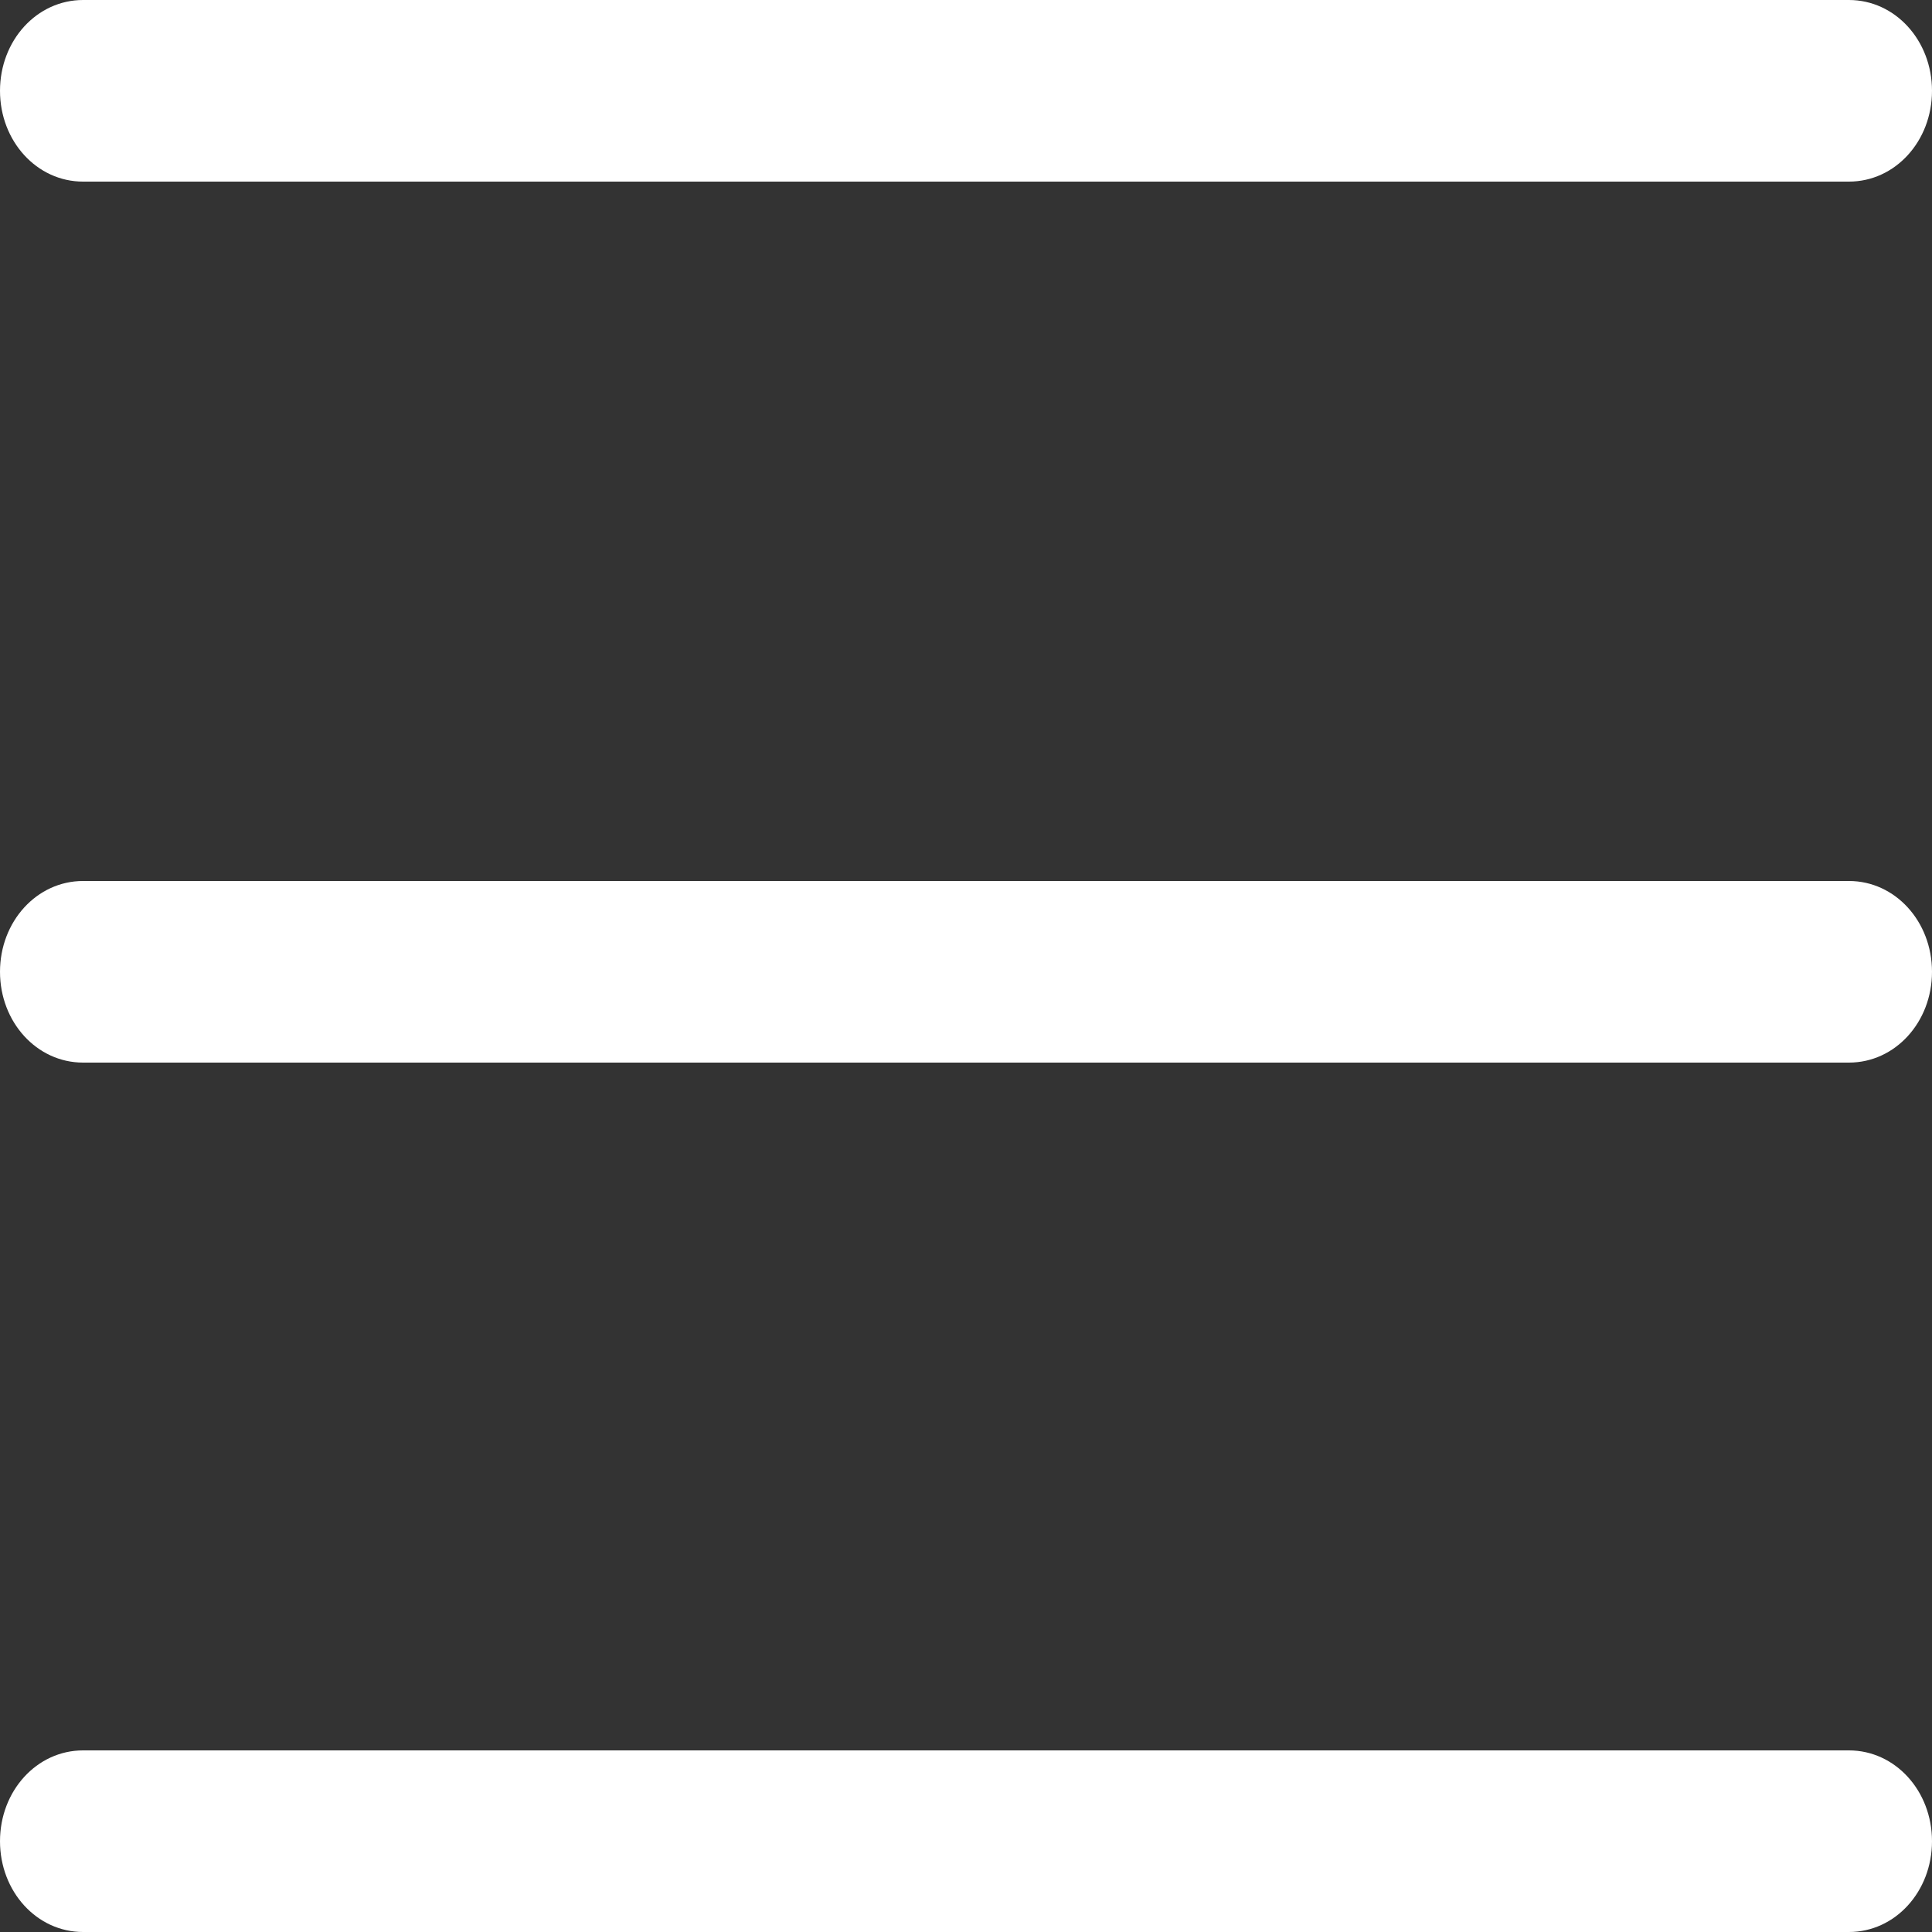
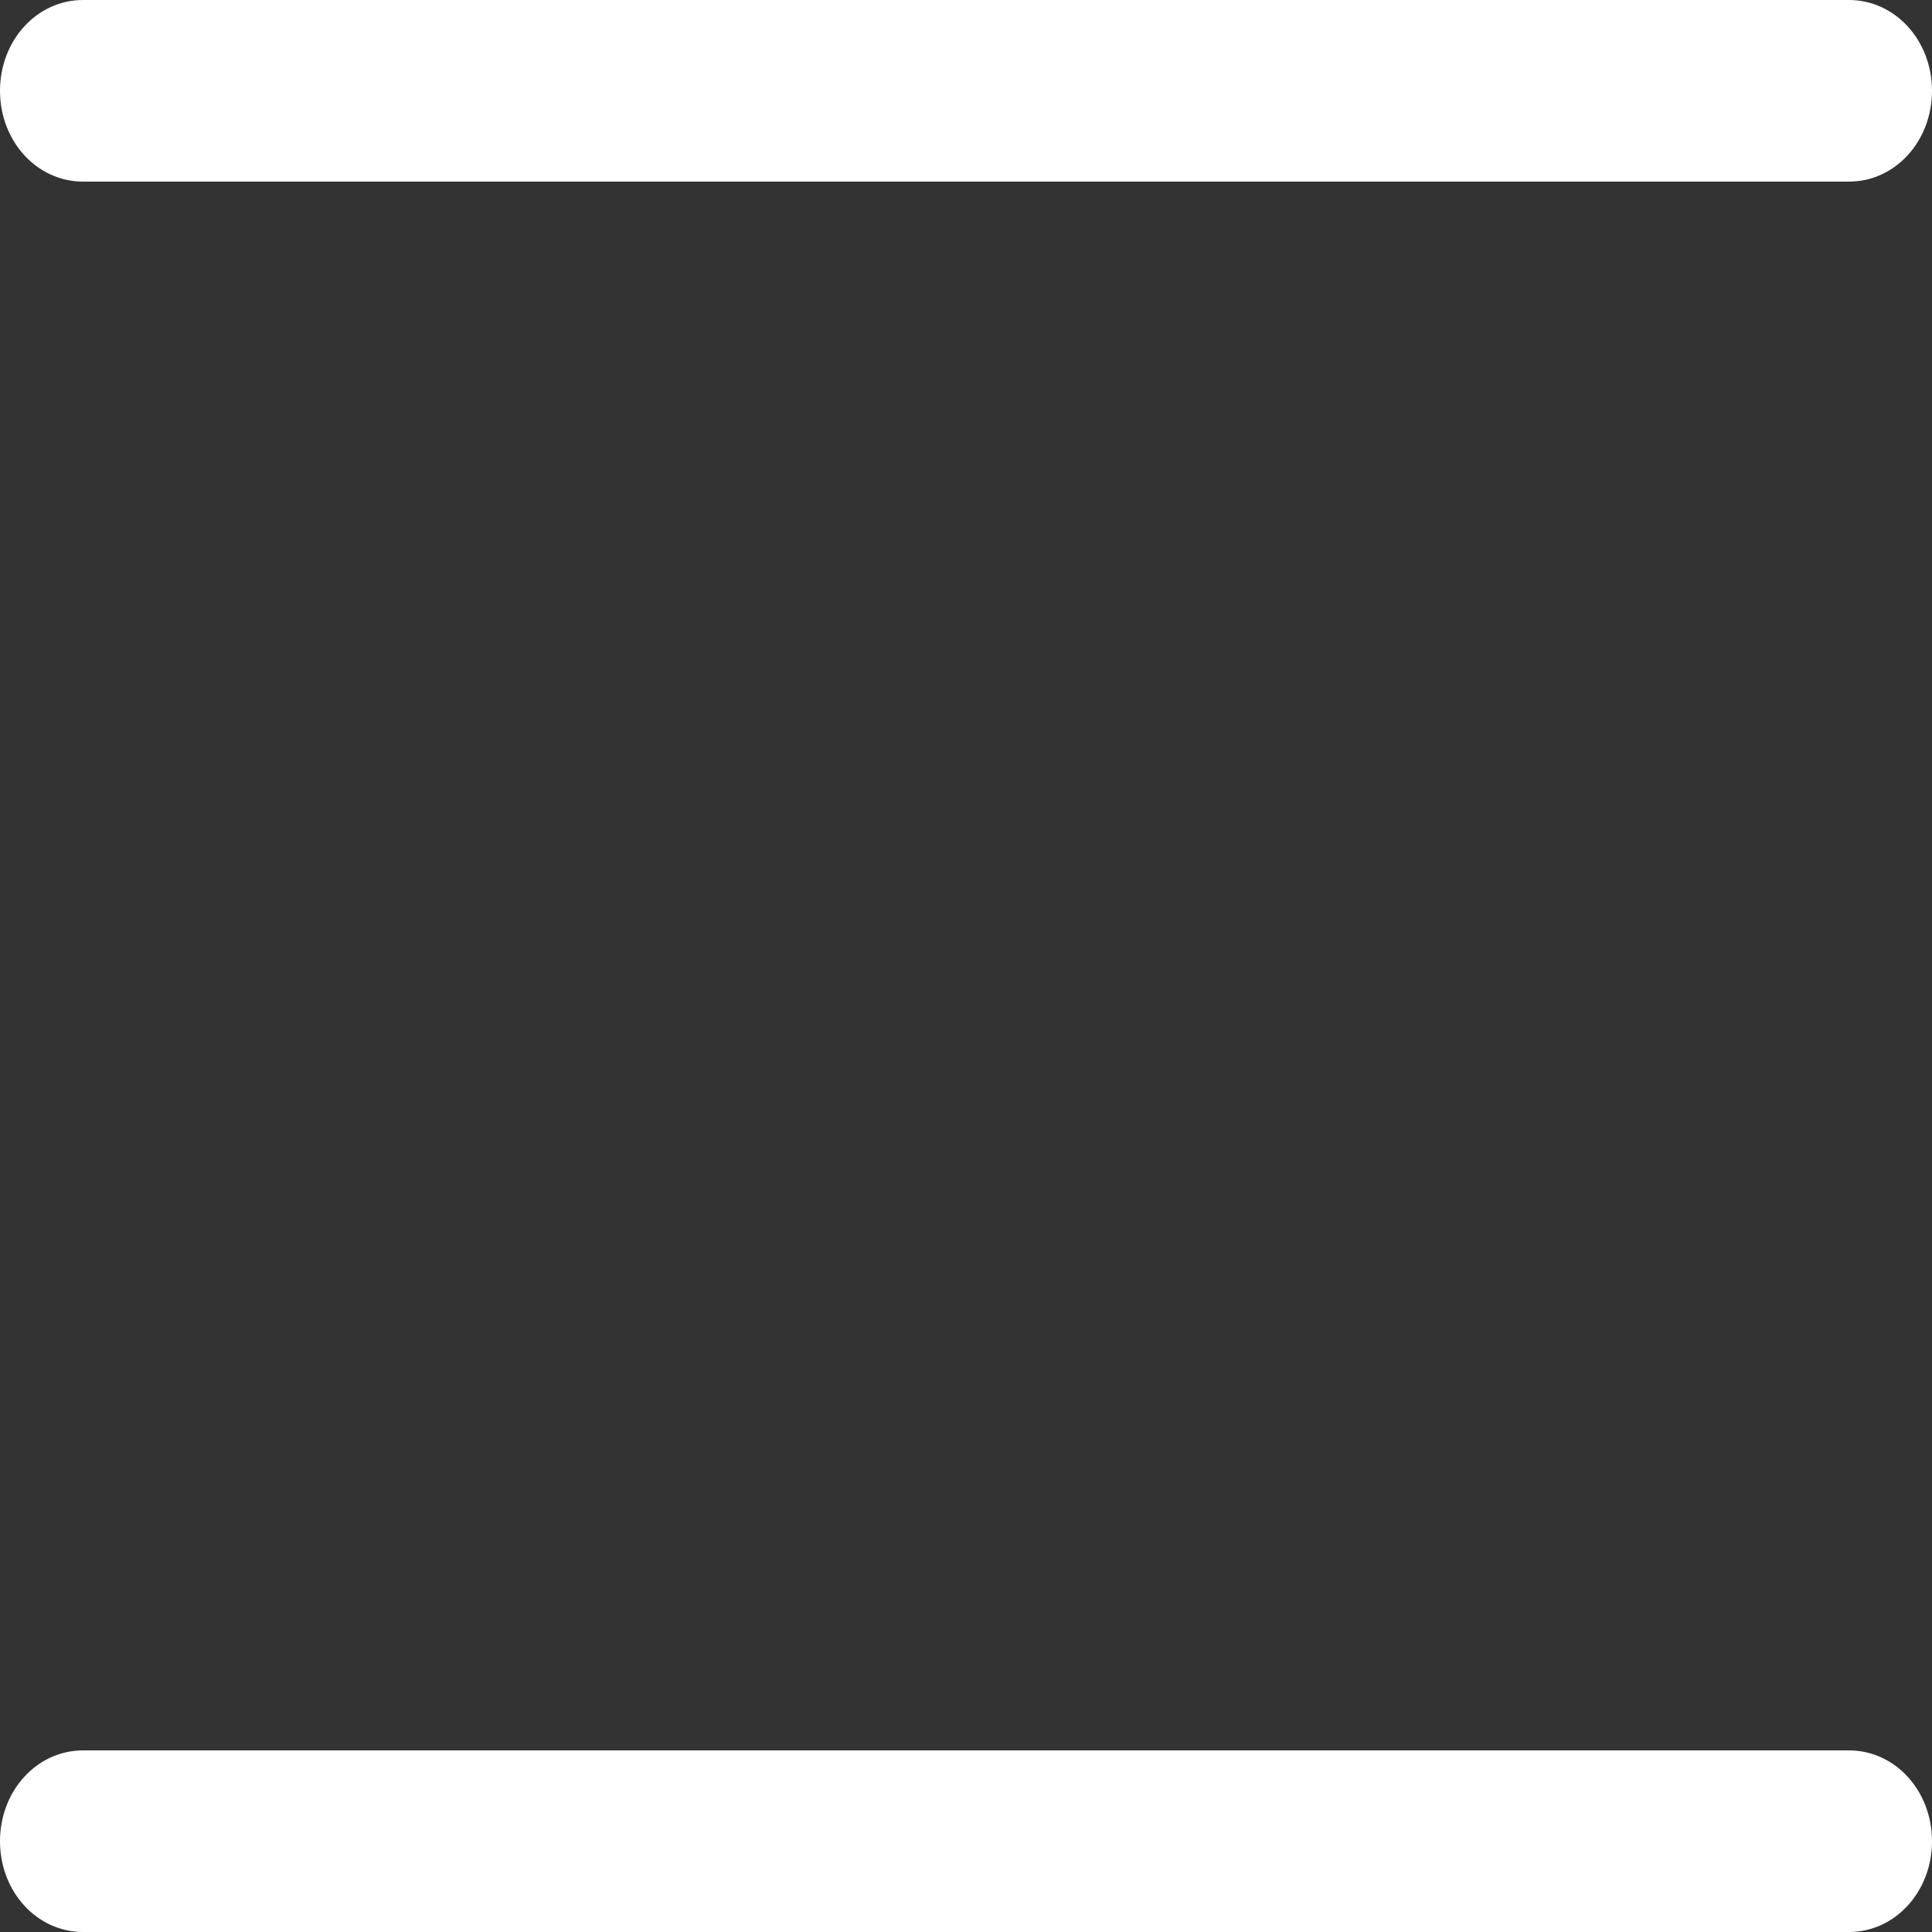
<svg xmlns="http://www.w3.org/2000/svg" version="1.1" id="Layer_1" x="0px" y="0px" viewBox="0 0 100 100" style="enable-background:new 0 0 100 100;" xml:space="preserve">
  <rect x="0" y="0" width="100" height="100" fill="#333333" stroke="none" />
  <style type="text/css">
	.st0{fill:#FFFFFF;}
</style>
  <g>
    <path class="st0" d="M95.7,9.4H4.3C1.9,9.4,0,7.3,0,4.7C0,2.1,1.9,0,4.3,0h91.4c2.4,0,4.3,2.1,4.3,4.7C100,7.3,98.1,9.4,95.7,9.4z" />
-     <path class="st0" d="M95.7,55H4.3C1.9,55,0,52.9,0,50.3c0-2.6,1.9-4.7,4.3-4.7h91.4c2.4,0,4.3,2.1,4.3,4.7   C100,52.9,98.1,55,95.7,55z" />
    <path class="st0" d="M95.7,100H4.3C1.9,100,0,97.9,0,95.3s1.9-4.7,4.3-4.7h91.4c2.4,0,4.3,2.1,4.3,4.7S98.1,100,95.7,100z" />
  </g>
</svg>